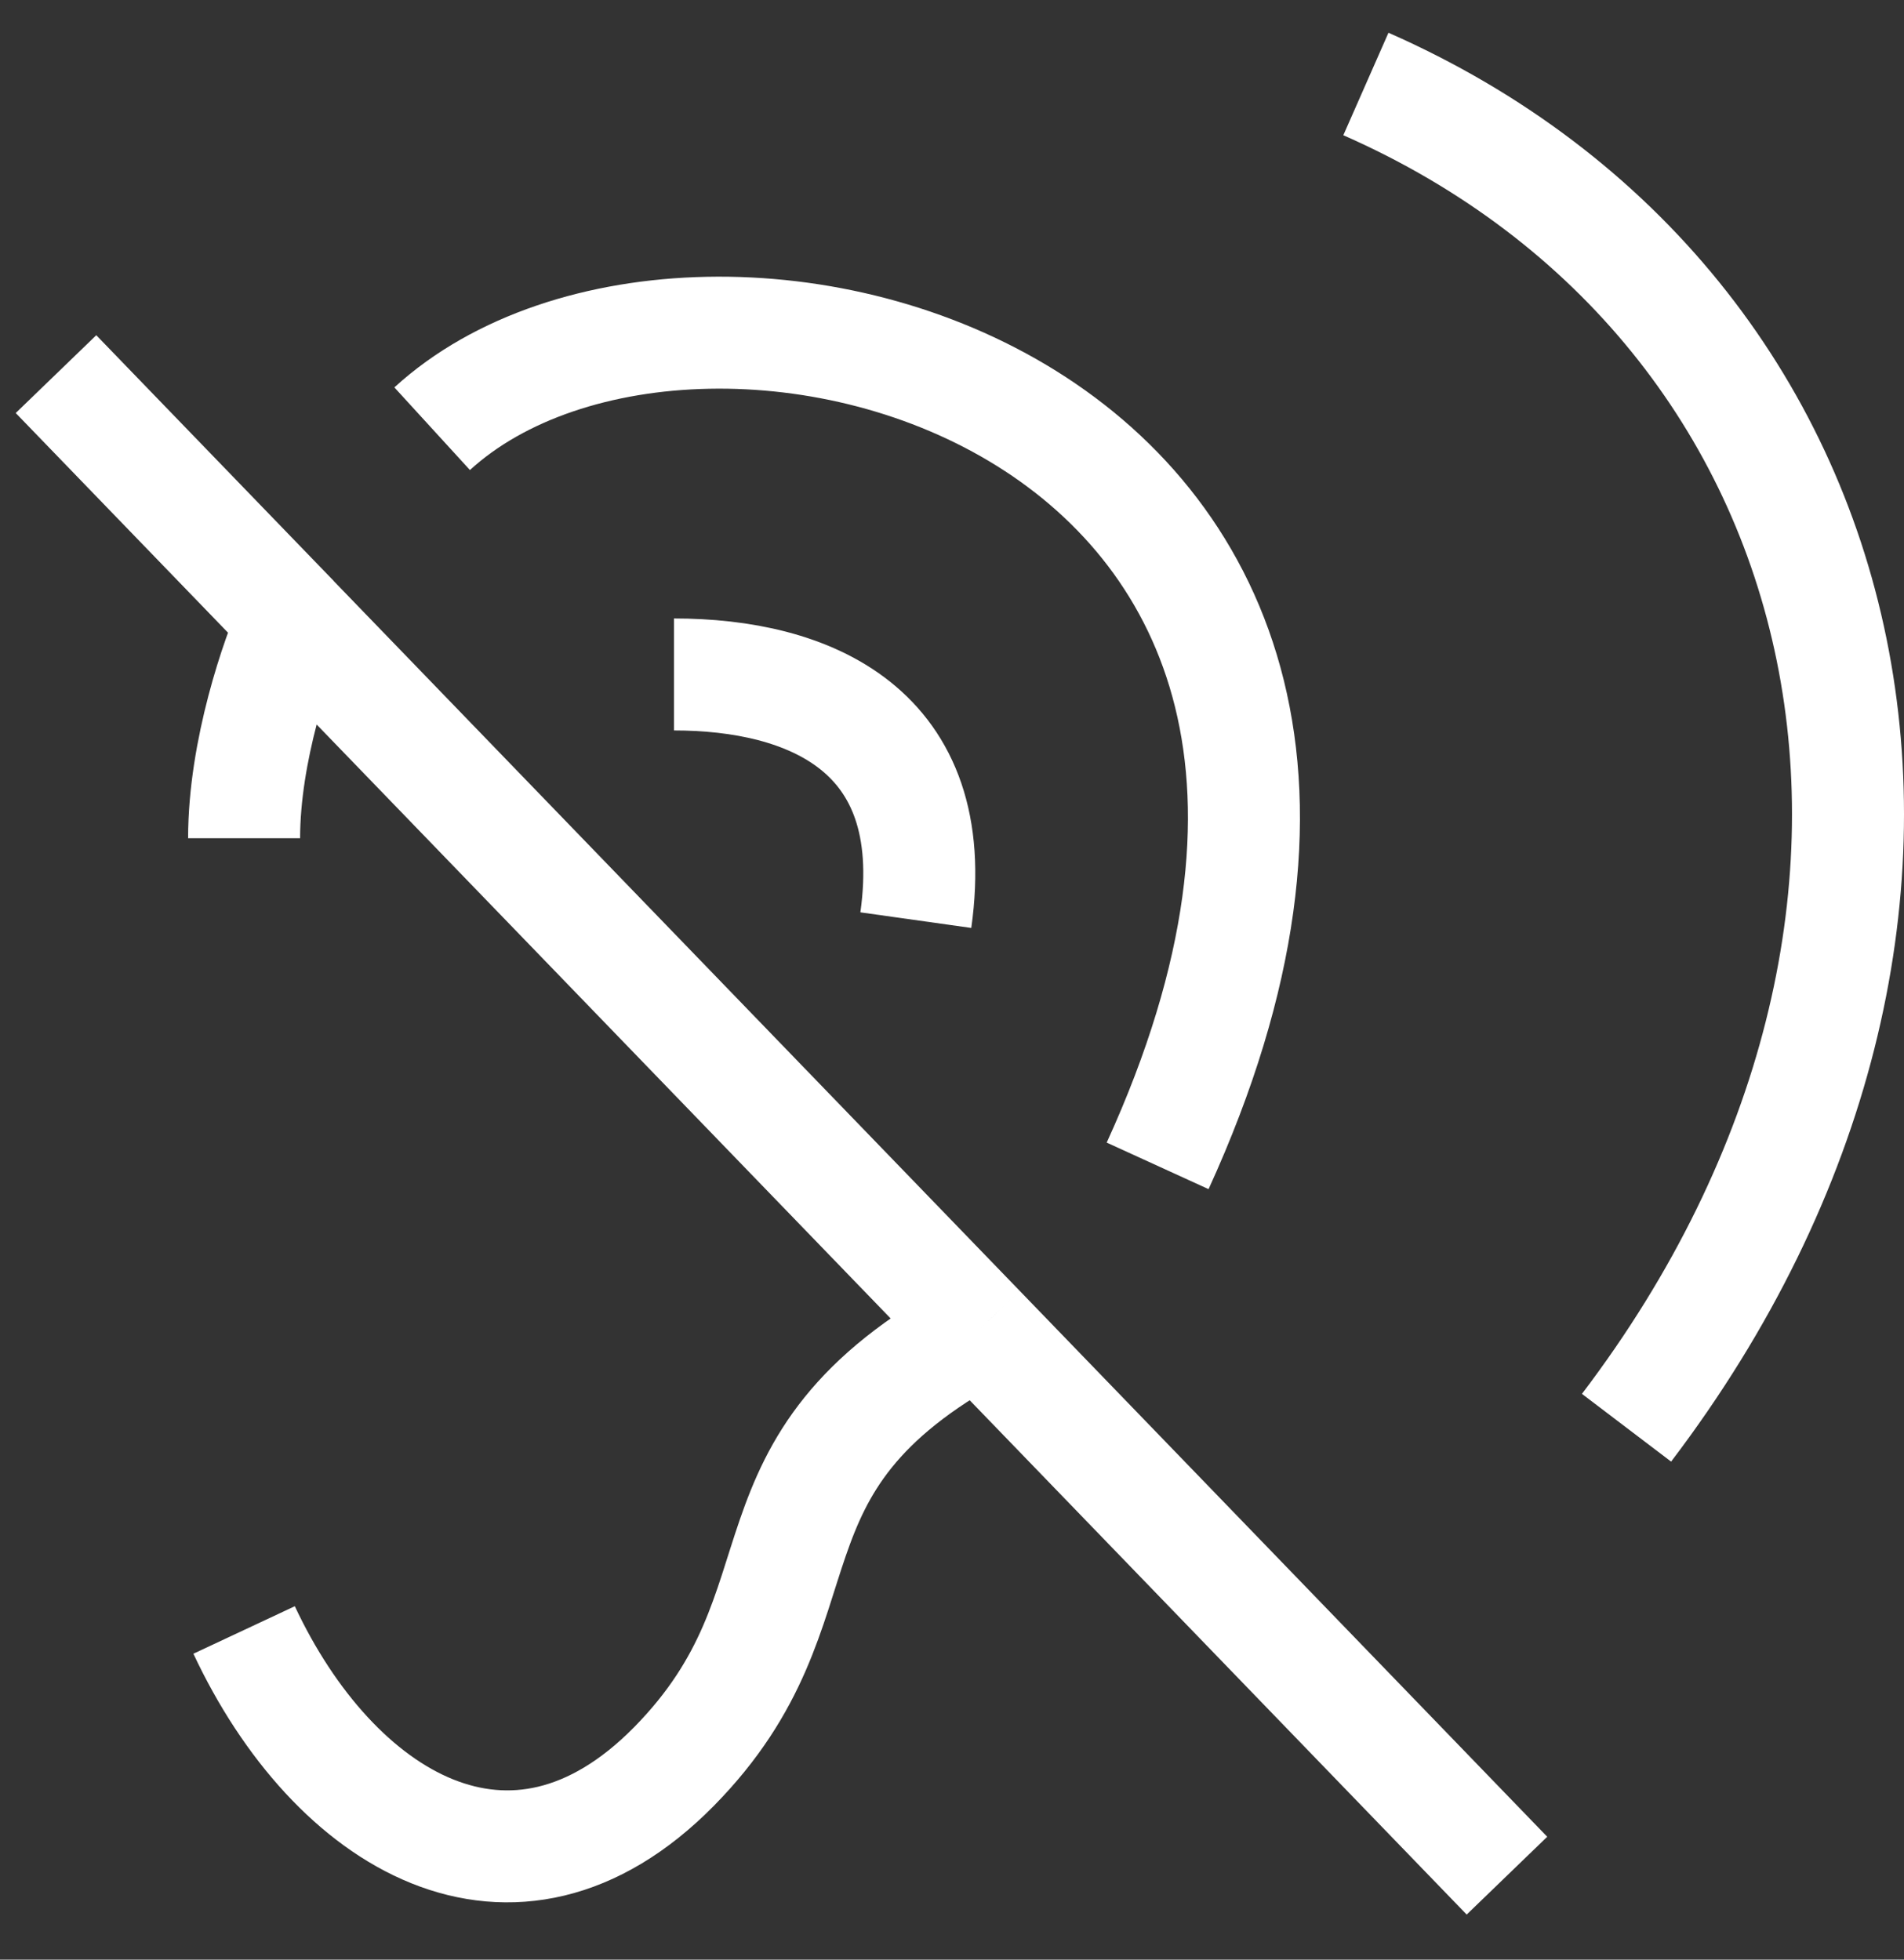
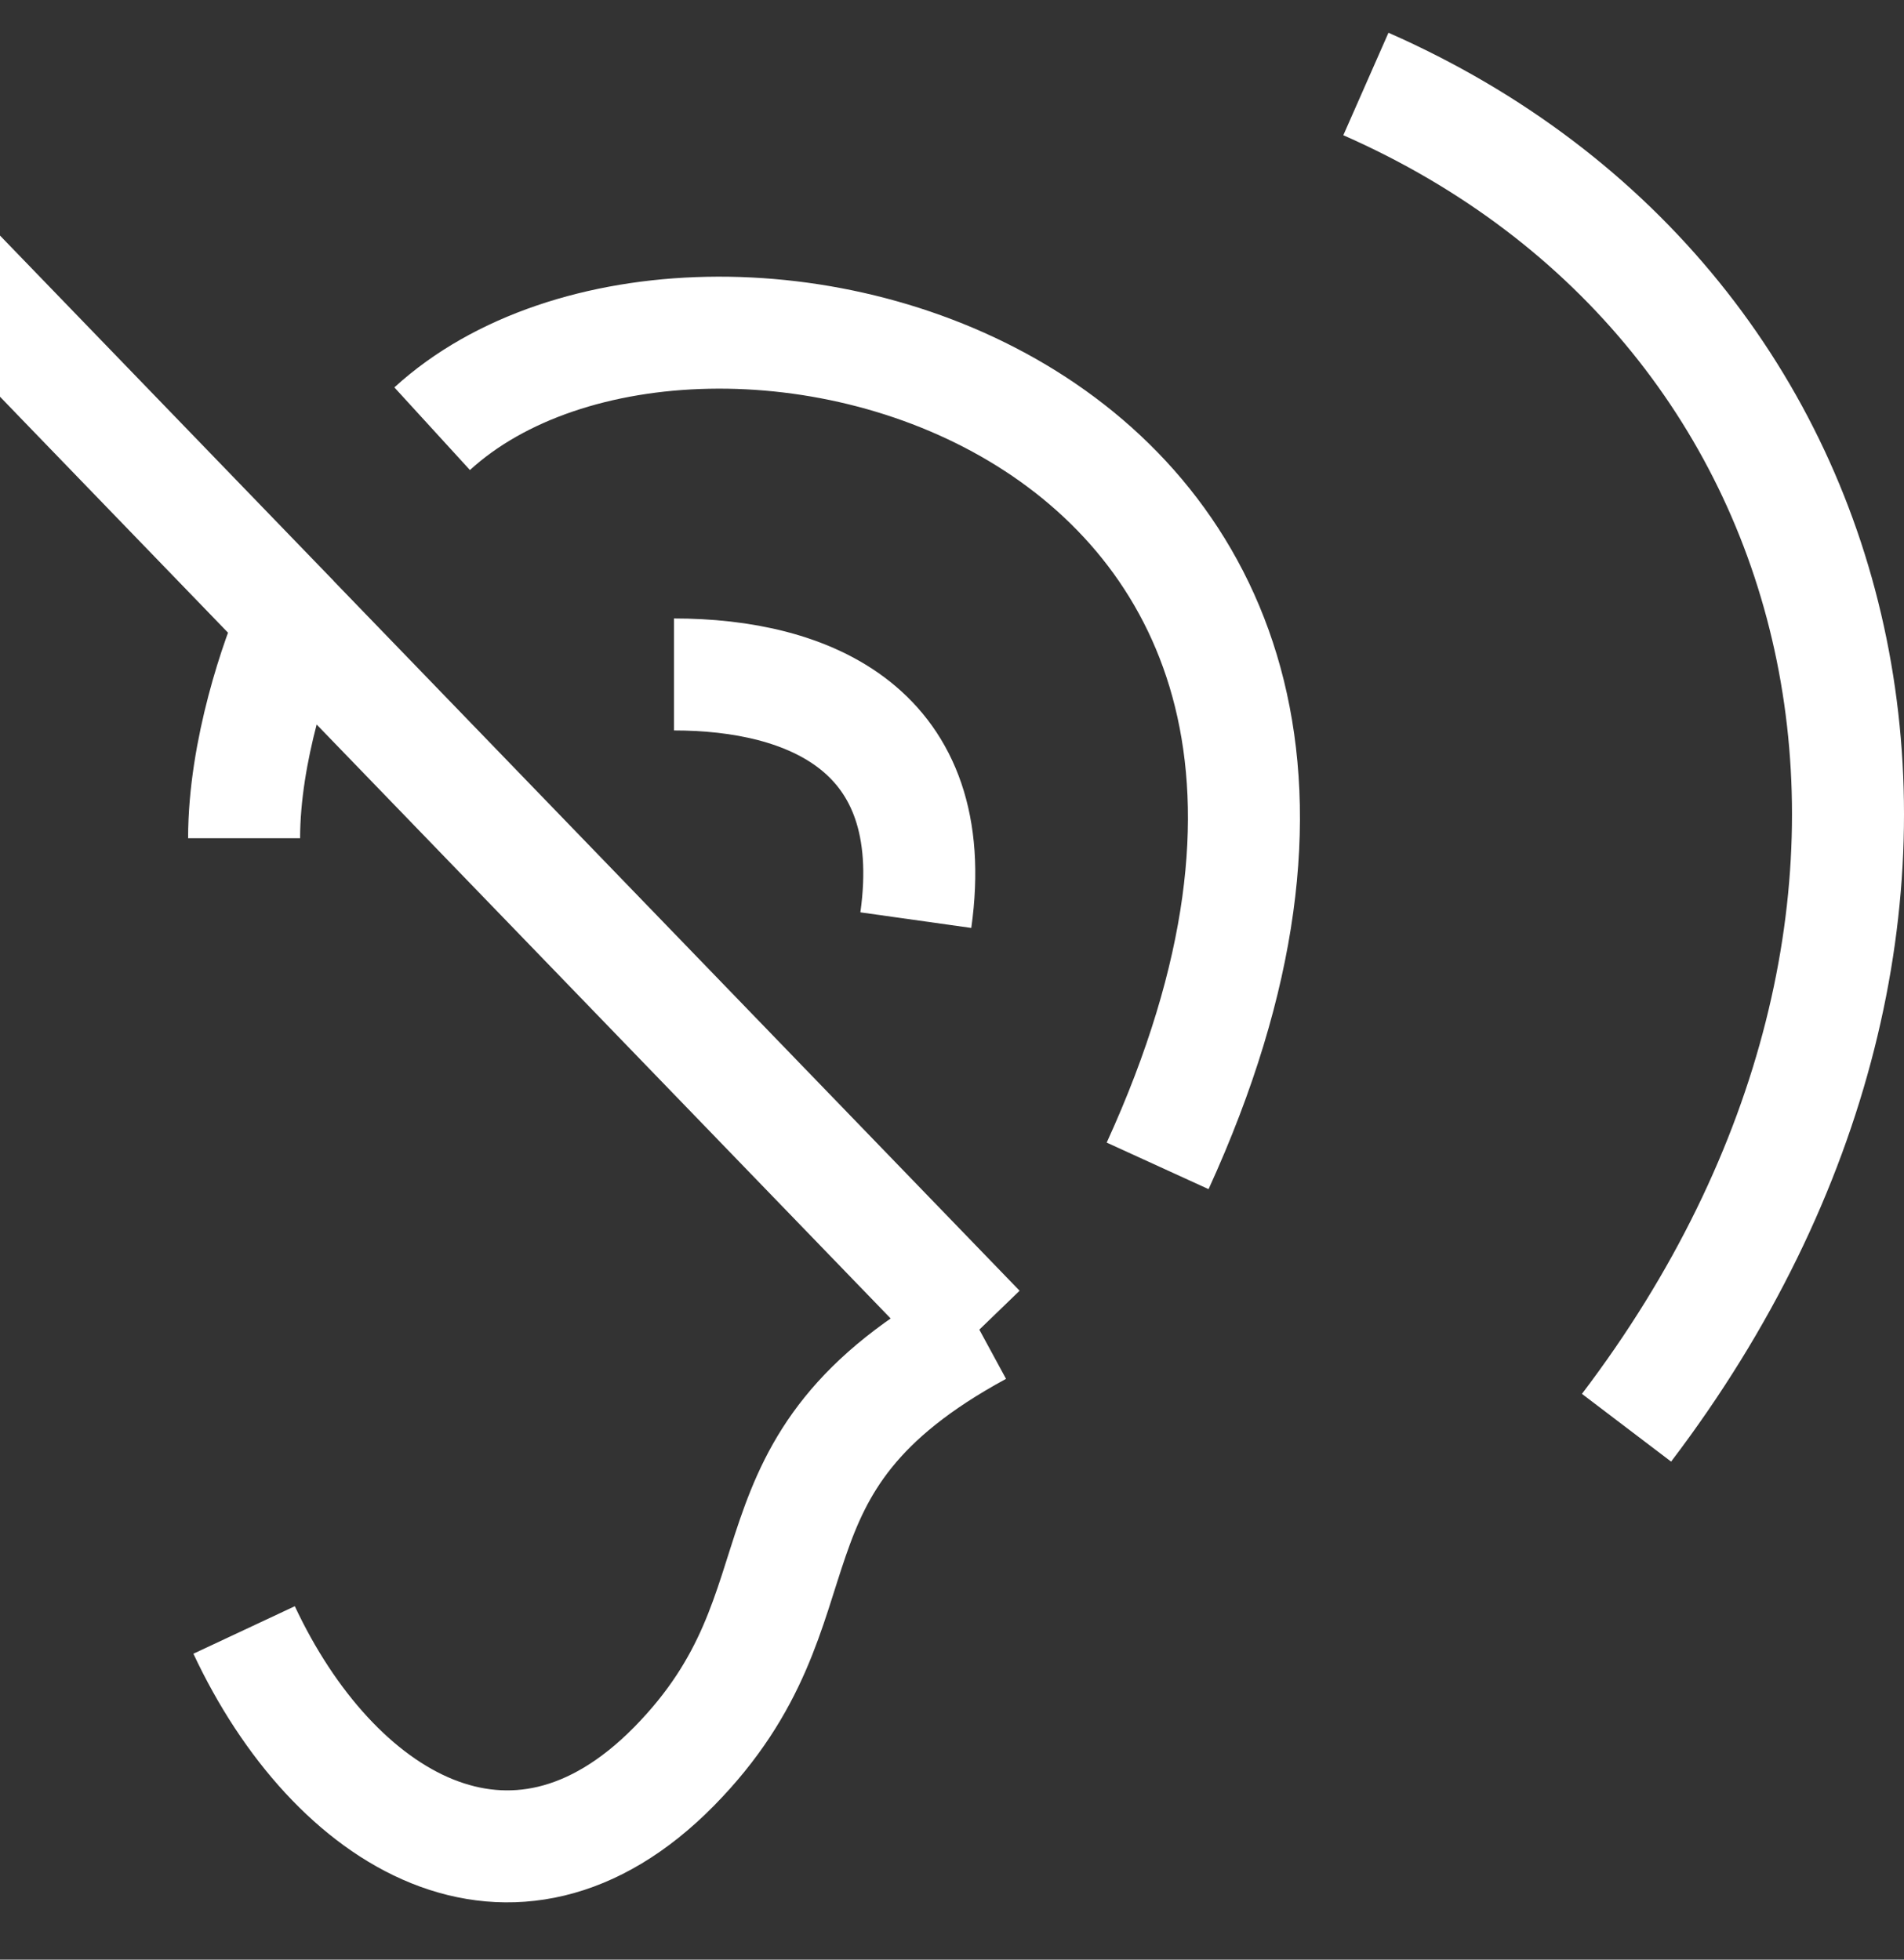
<svg xmlns="http://www.w3.org/2000/svg" width="34" height="35" fill="none">
  <rect width="100%" height="100%" fill="#333333" stroke="none" />
-   <path d="M7.717 7.657C12.515 3.27 26.91 7.17 20.672 20.823M24.391 1.5c9.082 4 11.542 14.934 4.654 24m-17.01-13.454c2.4 0 4.799.975 4.319 4.388M1 6.682l4.24 4.388M26.91 33.5l-9.422-9.752M5.24 11.07c-.294.65-.881 2.34-.881 3.901m.88-3.9l12.249 12.677m0 0c-4.493 2.438-2.573 4.876-5.452 7.802-2.88 2.925-6.078.975-7.677-2.438" stroke="#fff" stroke-width="2" />
+   <path d="M7.717 7.657C12.515 3.27 26.91 7.17 20.672 20.823M24.391 1.5c9.082 4 11.542 14.934 4.654 24m-17.01-13.454c2.4 0 4.799.975 4.319 4.388M1 6.682l4.24 4.388l-9.422-9.752M5.24 11.07c-.294.65-.881 2.34-.881 3.901m.88-3.9l12.249 12.677m0 0c-4.493 2.438-2.573 4.876-5.452 7.802-2.88 2.925-6.078.975-7.677-2.438" stroke="#fff" stroke-width="2" />
</svg>